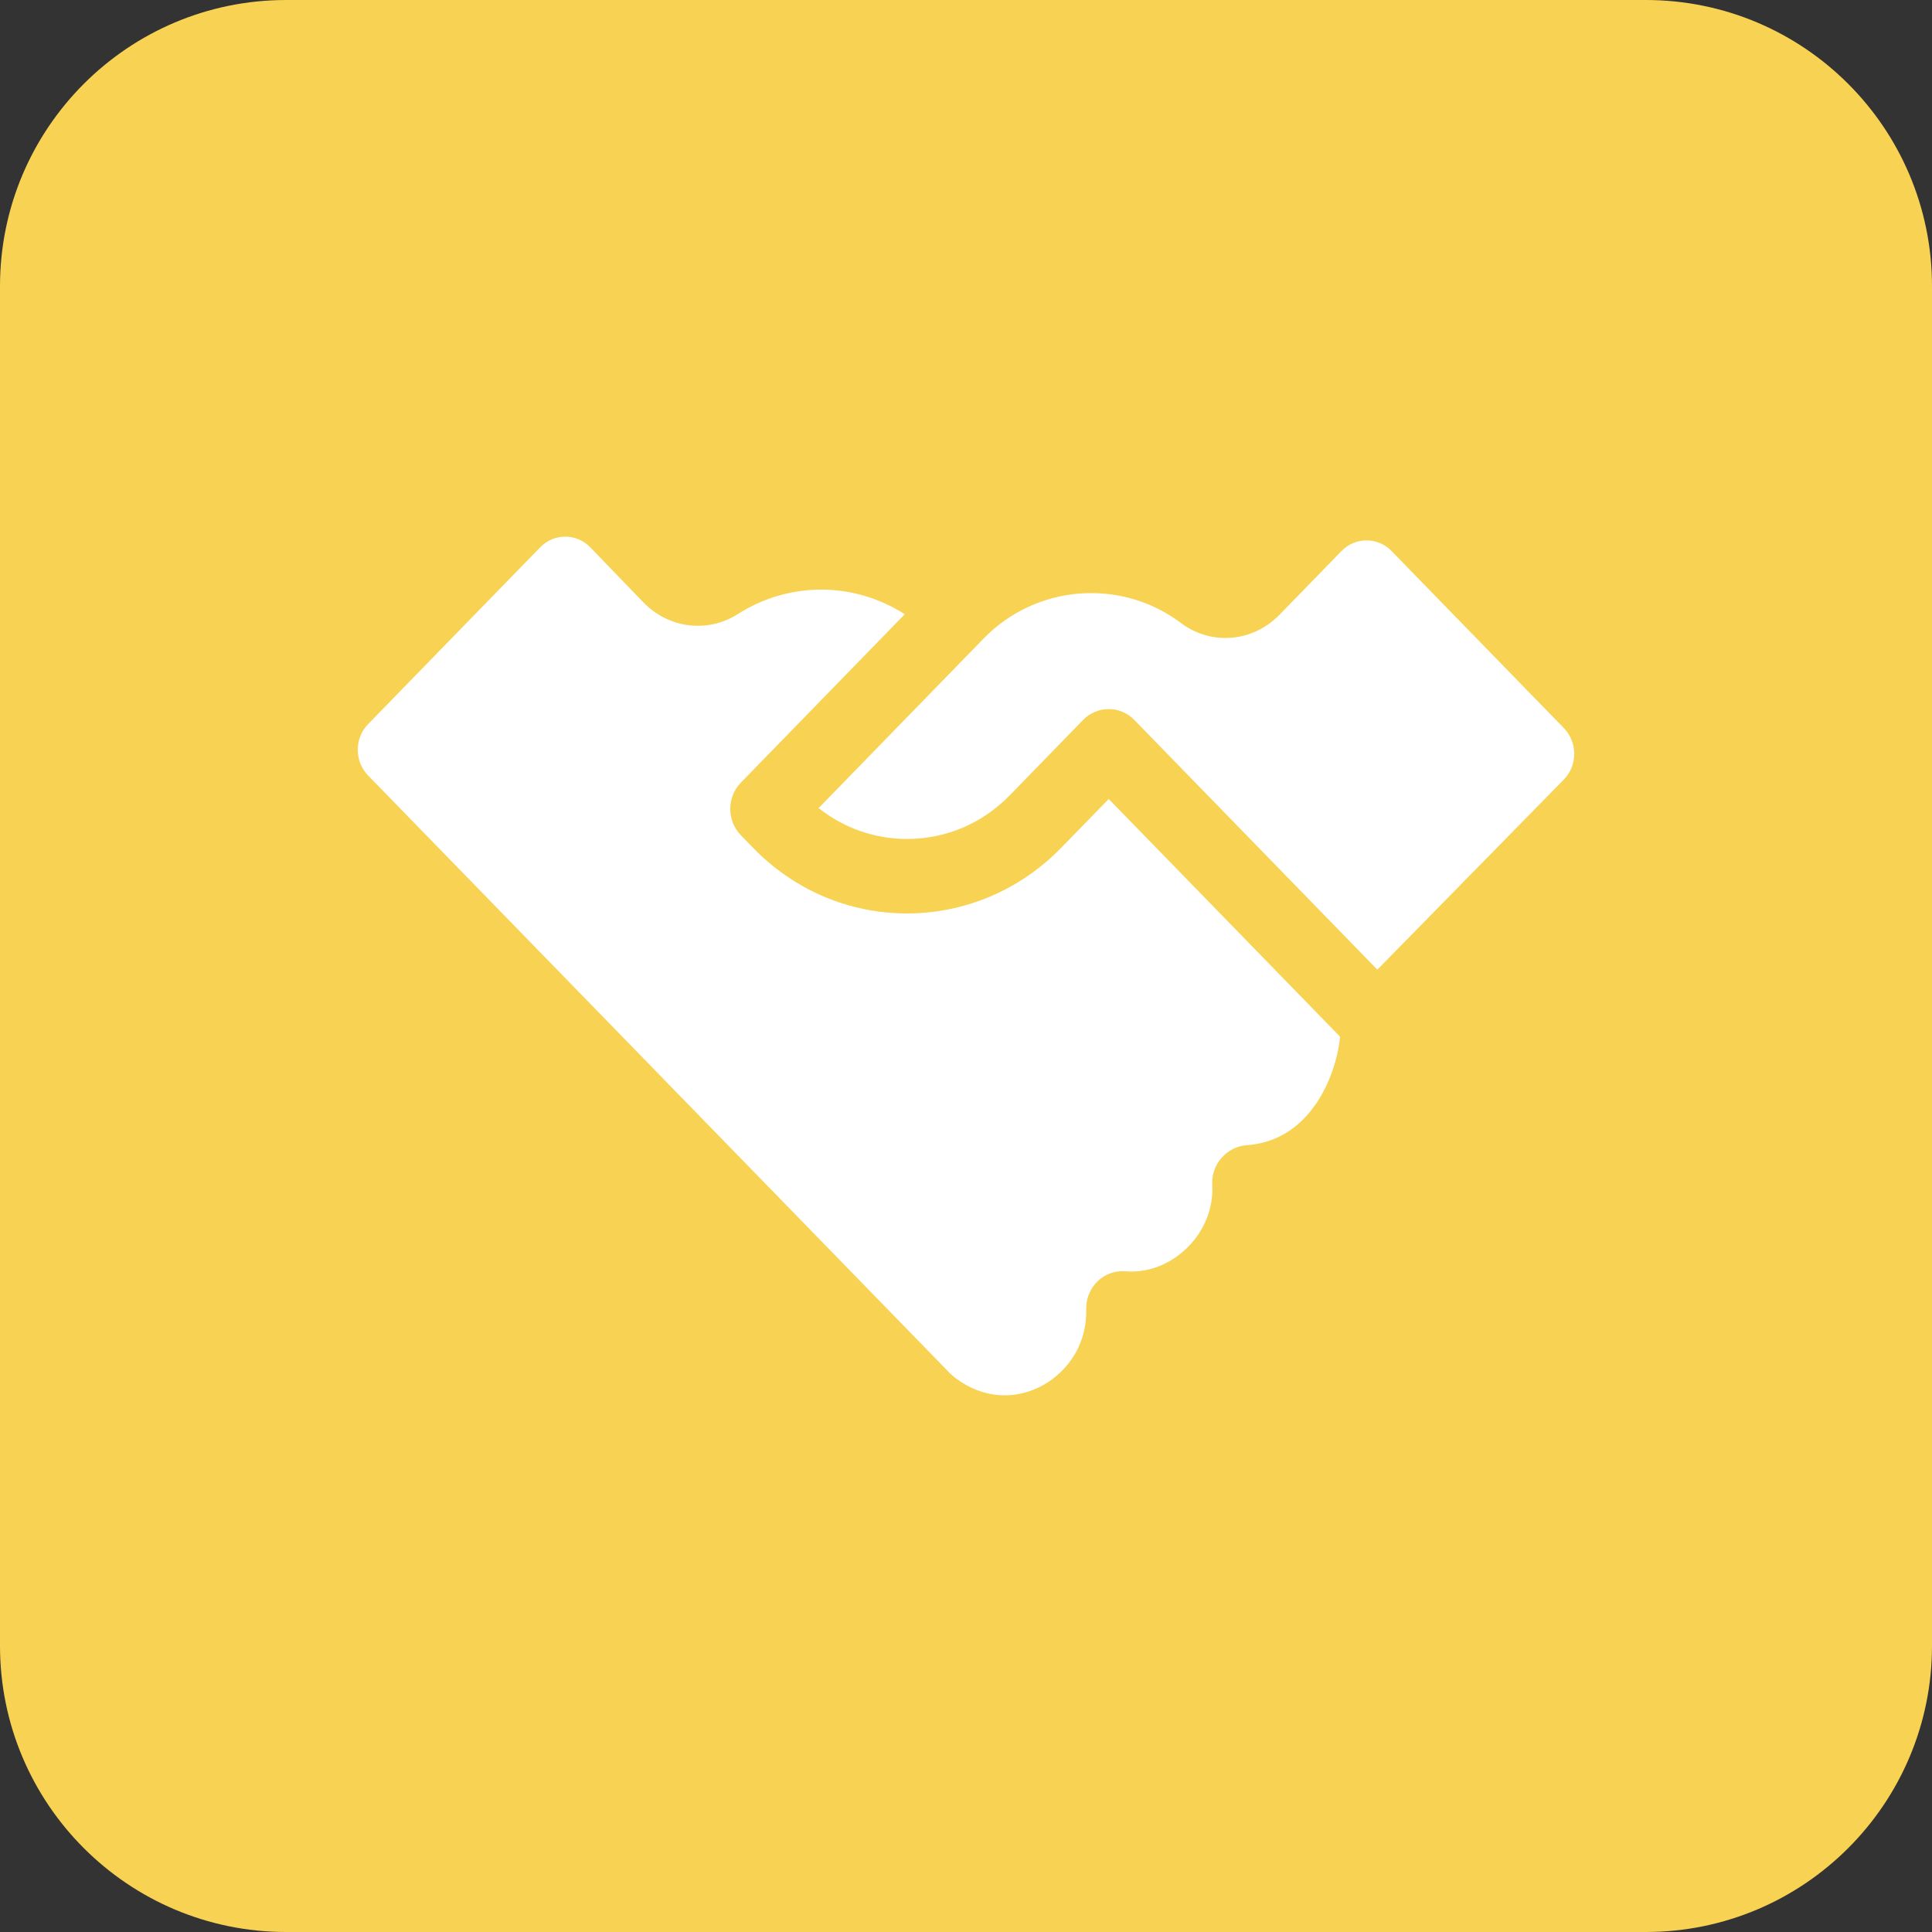
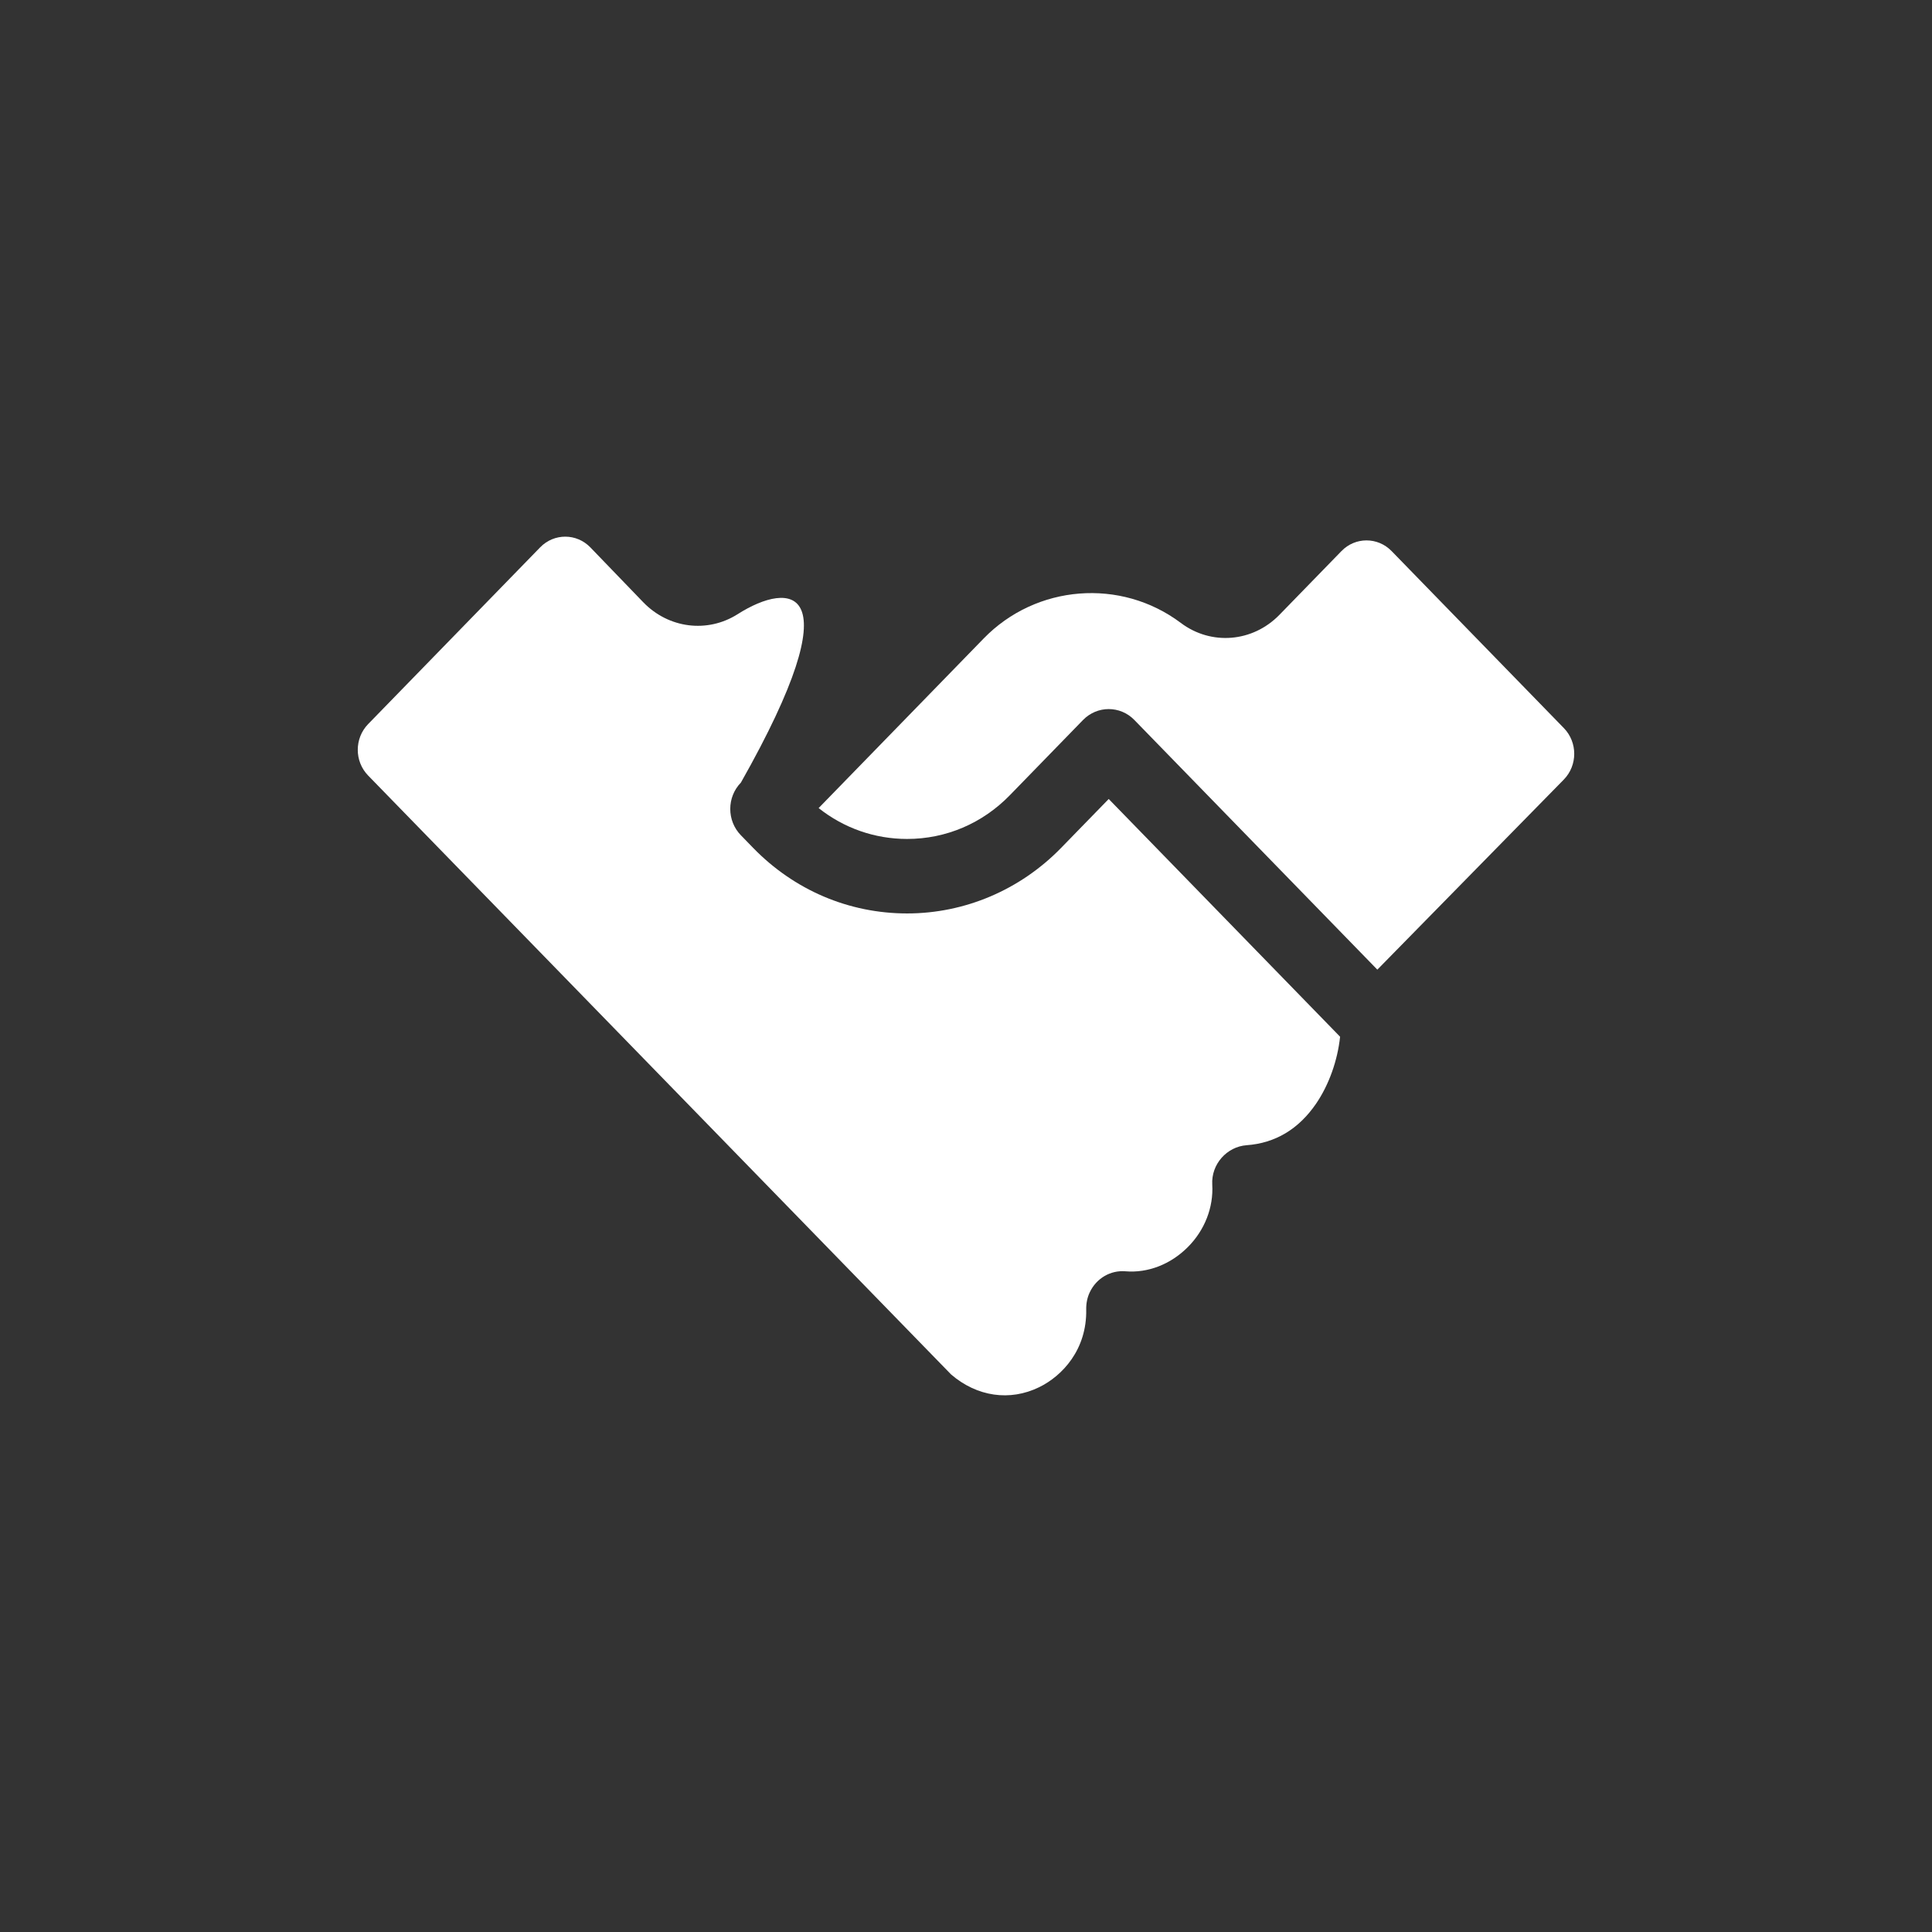
<svg xmlns="http://www.w3.org/2000/svg" width="54" height="54" viewBox="0 0 54 54" fill="none">
  <rect x="0" y="0" width="54" height="54" fill="#333333" stroke="none" />
-   <path d="M0 8C0 3.582 3.582 0 8 0H46C50.418 0 54 3.582 54 8V46C54 50.418 50.418 54 46 54H8C3.582 54 0 50.418 0 46V8Z" fill="#F8D353" />
-   <path d="M30.989 22.332L29.657 23.7C28.516 24.872 26.968 25.531 25.355 25.531C23.729 25.531 22.201 24.881 21.052 23.7L20.708 23.346C20.312 22.94 20.312 22.281 20.708 21.874L25.288 17.168C23.882 16.266 22.081 16.235 20.62 17.165C19.773 17.703 18.687 17.566 17.978 16.832L16.502 15.301C16.116 14.901 15.486 14.899 15.098 15.298L10.29 20.238C9.903 20.636 9.903 21.28 10.29 21.677L26.585 38.418C27.309 39.039 28.226 39.172 29.044 38.773C29.695 38.456 30.382 37.719 30.36 36.599C30.357 36.435 30.388 36.27 30.458 36.122C30.648 35.719 31.049 35.499 31.456 35.533C32.084 35.586 32.72 35.339 33.202 34.855C33.672 34.383 33.92 33.747 33.883 33.111C33.85 32.541 34.29 32.05 34.844 32.009C35.645 31.951 36.297 31.56 36.785 30.848C37.145 30.32 37.385 29.644 37.456 28.977L30.989 22.332Z" fill="white" />
+   <path d="M30.989 22.332L29.657 23.7C28.516 24.872 26.968 25.531 25.355 25.531C23.729 25.531 22.201 24.881 21.052 23.7L20.708 23.346C20.312 22.94 20.312 22.281 20.708 21.874C23.882 16.266 22.081 16.235 20.62 17.165C19.773 17.703 18.687 17.566 17.978 16.832L16.502 15.301C16.116 14.901 15.486 14.899 15.098 15.298L10.29 20.238C9.903 20.636 9.903 21.28 10.29 21.677L26.585 38.418C27.309 39.039 28.226 39.172 29.044 38.773C29.695 38.456 30.382 37.719 30.36 36.599C30.357 36.435 30.388 36.27 30.458 36.122C30.648 35.719 31.049 35.499 31.456 35.533C32.084 35.586 32.72 35.339 33.202 34.855C33.672 34.383 33.92 33.747 33.883 33.111C33.85 32.541 34.29 32.05 34.844 32.009C35.645 31.951 36.297 31.56 36.785 30.848C37.145 30.32 37.385 29.644 37.456 28.977L30.989 22.332Z" fill="white" />
  <path d="M43.71 20.35L38.895 15.402C38.508 15.005 37.881 15.005 37.495 15.402L35.762 17.183C35.013 17.953 33.852 18.049 33.003 17.41C31.327 16.151 28.959 16.338 27.494 17.846L22.881 22.586C23.587 23.146 24.448 23.449 25.354 23.449C26.439 23.449 27.458 23.015 28.224 22.228L30.272 20.123C30.47 19.92 30.73 19.819 30.989 19.819C31.248 19.819 31.508 19.92 31.705 20.123L38.497 27.102L43.71 21.788C44.097 21.391 44.097 20.747 43.71 20.35Z" fill="white" />
</svg>